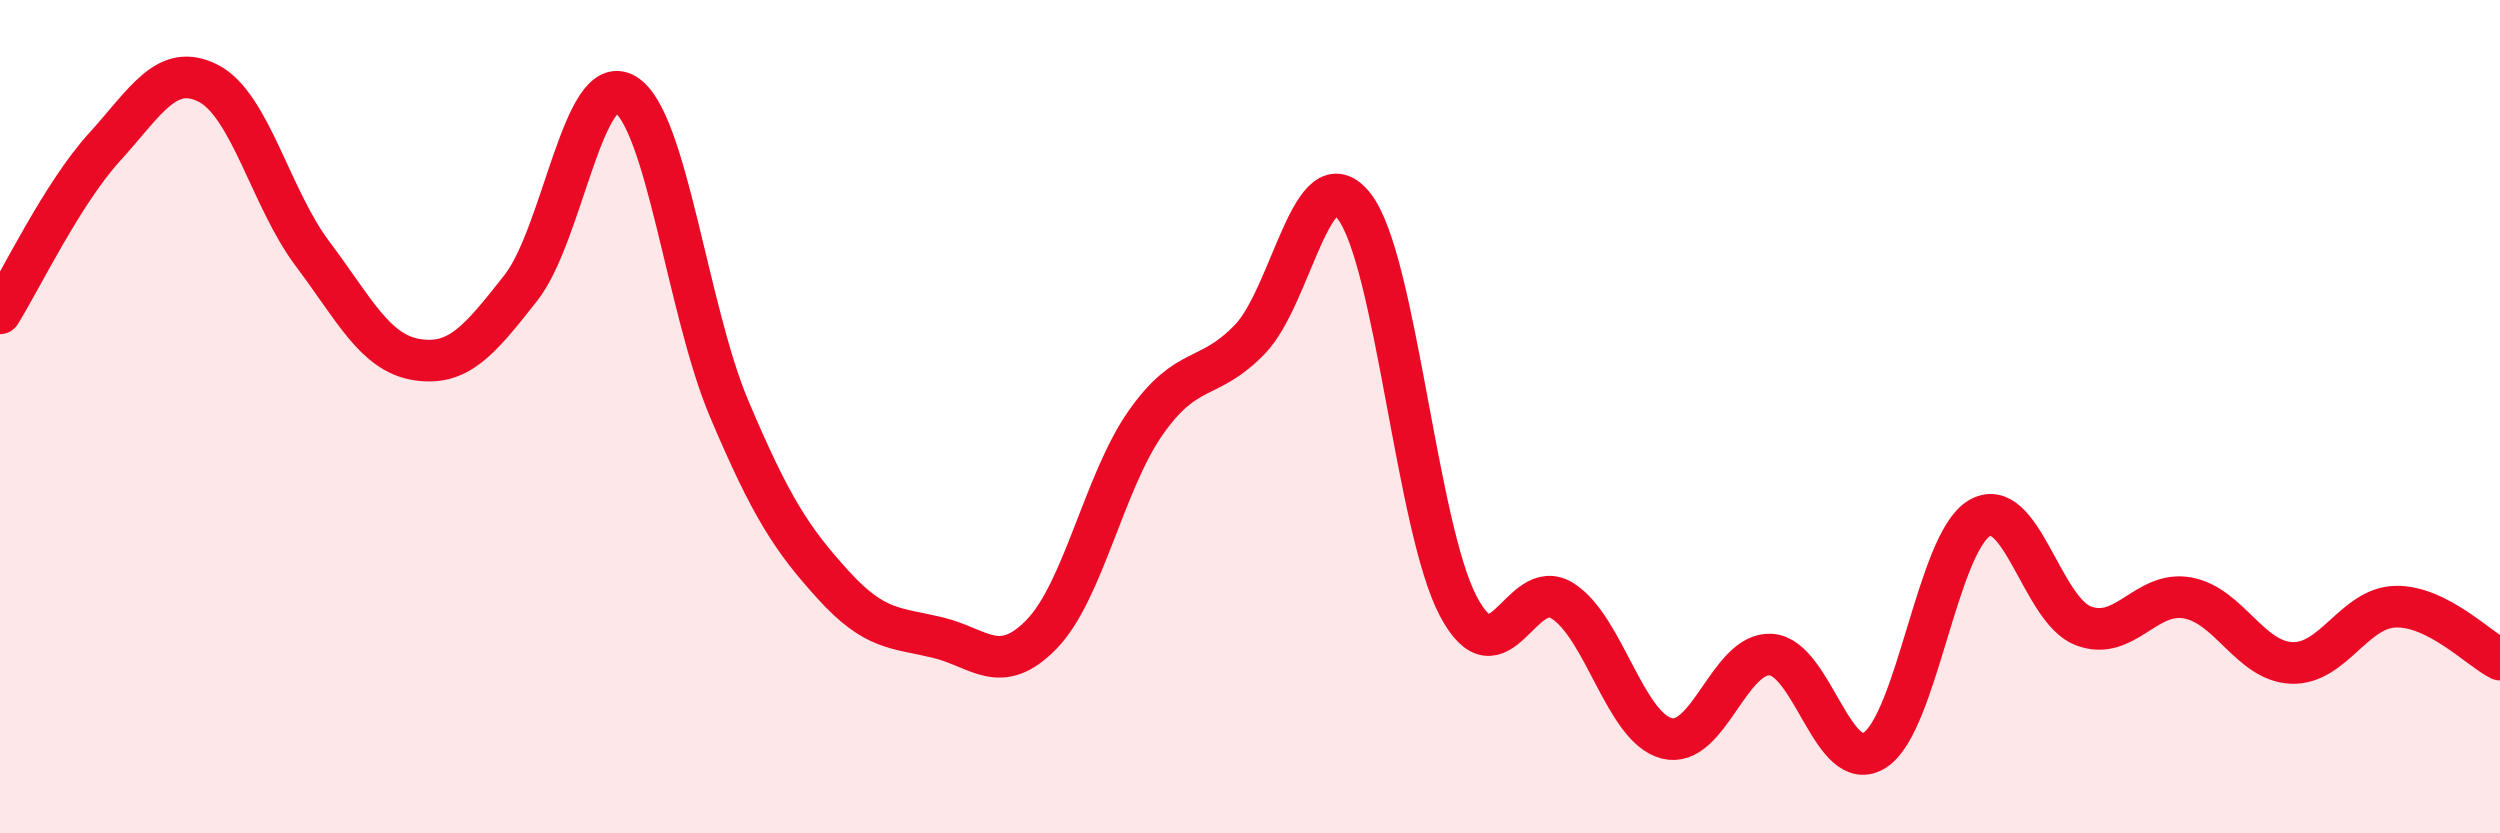
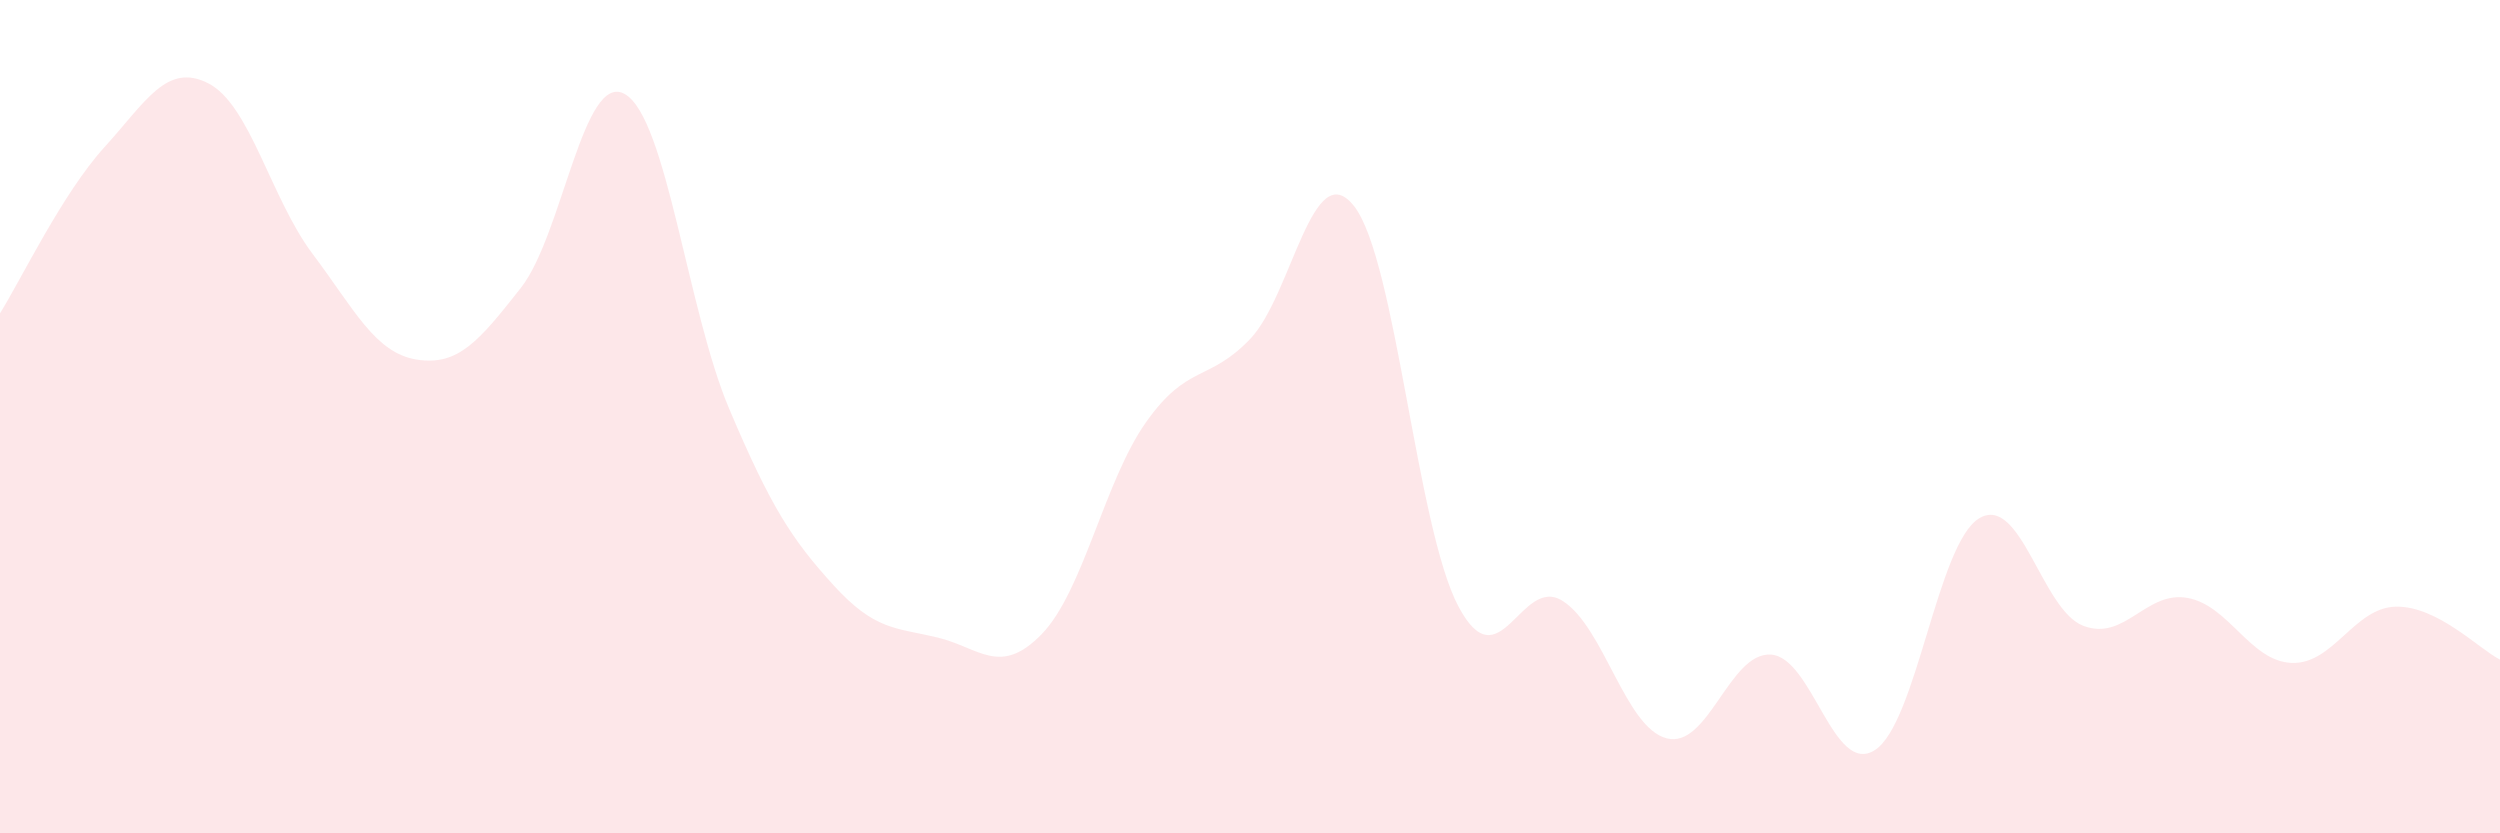
<svg xmlns="http://www.w3.org/2000/svg" width="60" height="20" viewBox="0 0 60 20">
  <path d="M 0,7.52 C 0.5,6.72 1.5,4.64 2.5,3.54 C 3.5,2.44 4,1.49 5,2 C 6,2.51 6.5,4.76 7.5,6.09 C 8.5,7.42 9,8.47 10,8.63 C 11,8.79 11.5,8.18 12.5,6.91 C 13.5,5.64 14,1.68 15,2.26 C 16,2.84 16.5,7.45 17.5,9.81 C 18.5,12.17 19,12.94 20,14.04 C 21,15.14 21.5,15.06 22.5,15.3 C 23.5,15.54 24,16.25 25,15.22 C 26,14.19 26.5,11.56 27.5,10.14 C 28.5,8.72 29,9.18 30,8.14 C 31,7.1 31.5,3.67 32.5,4.95 C 33.5,6.23 34,12.66 35,14.55 C 36,16.44 36.5,13.79 37.5,14.42 C 38.5,15.05 39,17.46 40,17.72 C 41,17.98 41.5,15.65 42.5,15.71 C 43.5,15.77 44,18.65 45,18 C 46,17.35 46.5,13.04 47.5,12.44 C 48.5,11.84 49,14.64 50,15.02 C 51,15.4 51.5,14.17 52.5,14.35 C 53.5,14.53 54,15.87 55,15.91 C 56,15.95 56.5,14.58 57.5,14.56 C 58.5,14.54 59.5,15.58 60,15.83L60 20L0 20Z" fill="#EB0A25" opacity="0.1" stroke-linecap="round" stroke-linejoin="round" />
-   <path d="M 0,7.52 C 0.5,6.72 1.5,4.64 2.5,3.54 C 3.5,2.44 4,1.49 5,2 C 6,2.51 6.5,4.76 7.5,6.09 C 8.5,7.42 9,8.47 10,8.63 C 11,8.79 11.5,8.18 12.5,6.91 C 13.5,5.64 14,1.68 15,2.26 C 16,2.84 16.5,7.45 17.5,9.81 C 18.5,12.17 19,12.94 20,14.04 C 21,15.14 21.5,15.06 22.5,15.3 C 23.5,15.54 24,16.25 25,15.22 C 26,14.19 26.5,11.56 27.5,10.14 C 28.5,8.72 29,9.18 30,8.14 C 31,7.1 31.5,3.67 32.5,4.95 C 33.5,6.23 34,12.66 35,14.55 C 36,16.44 36.5,13.79 37.5,14.42 C 38.5,15.05 39,17.46 40,17.72 C 41,17.98 41.5,15.65 42.5,15.71 C 43.5,15.77 44,18.65 45,18 C 46,17.35 46.5,13.04 47.5,12.44 C 48.5,11.84 49,14.64 50,15.02 C 51,15.4 51.5,14.17 52.5,14.35 C 53.5,14.53 54,15.87 55,15.91 C 56,15.95 56.5,14.58 57.5,14.56 C 58.5,14.54 59.5,15.58 60,15.83" stroke="#EB0A25" stroke-width="1" fill="none" stroke-linecap="round" stroke-linejoin="round" />
</svg>